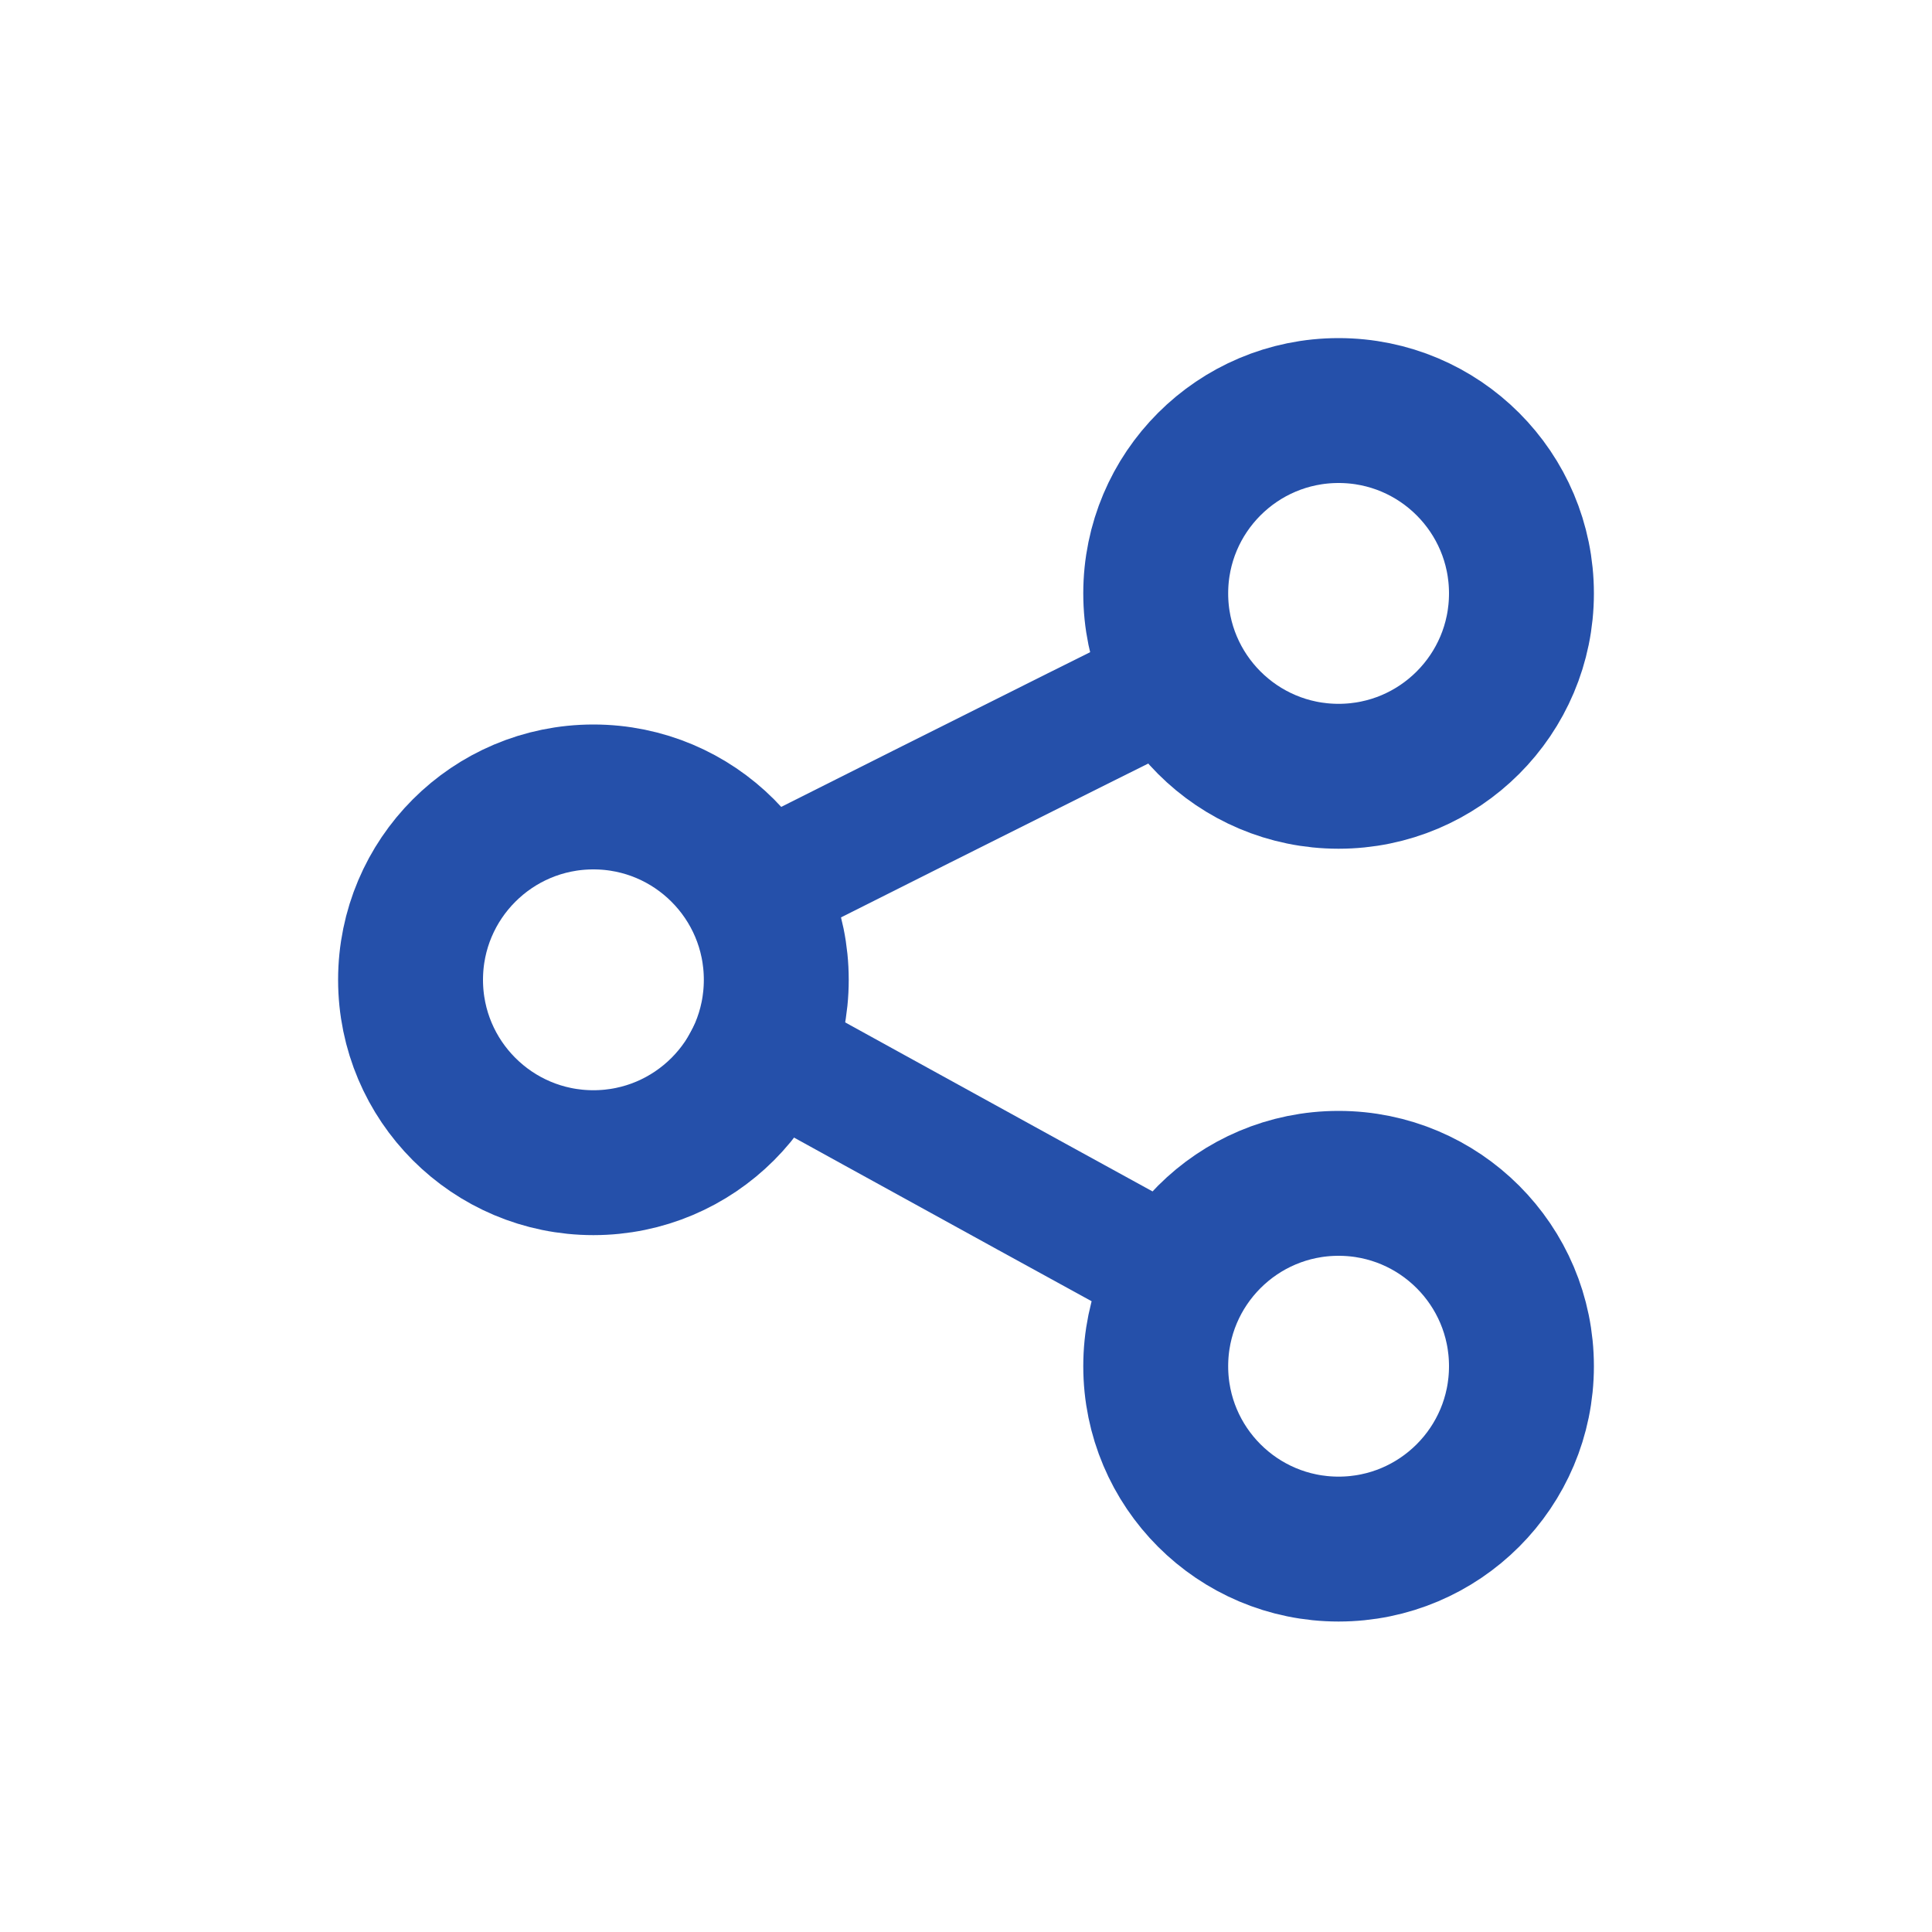
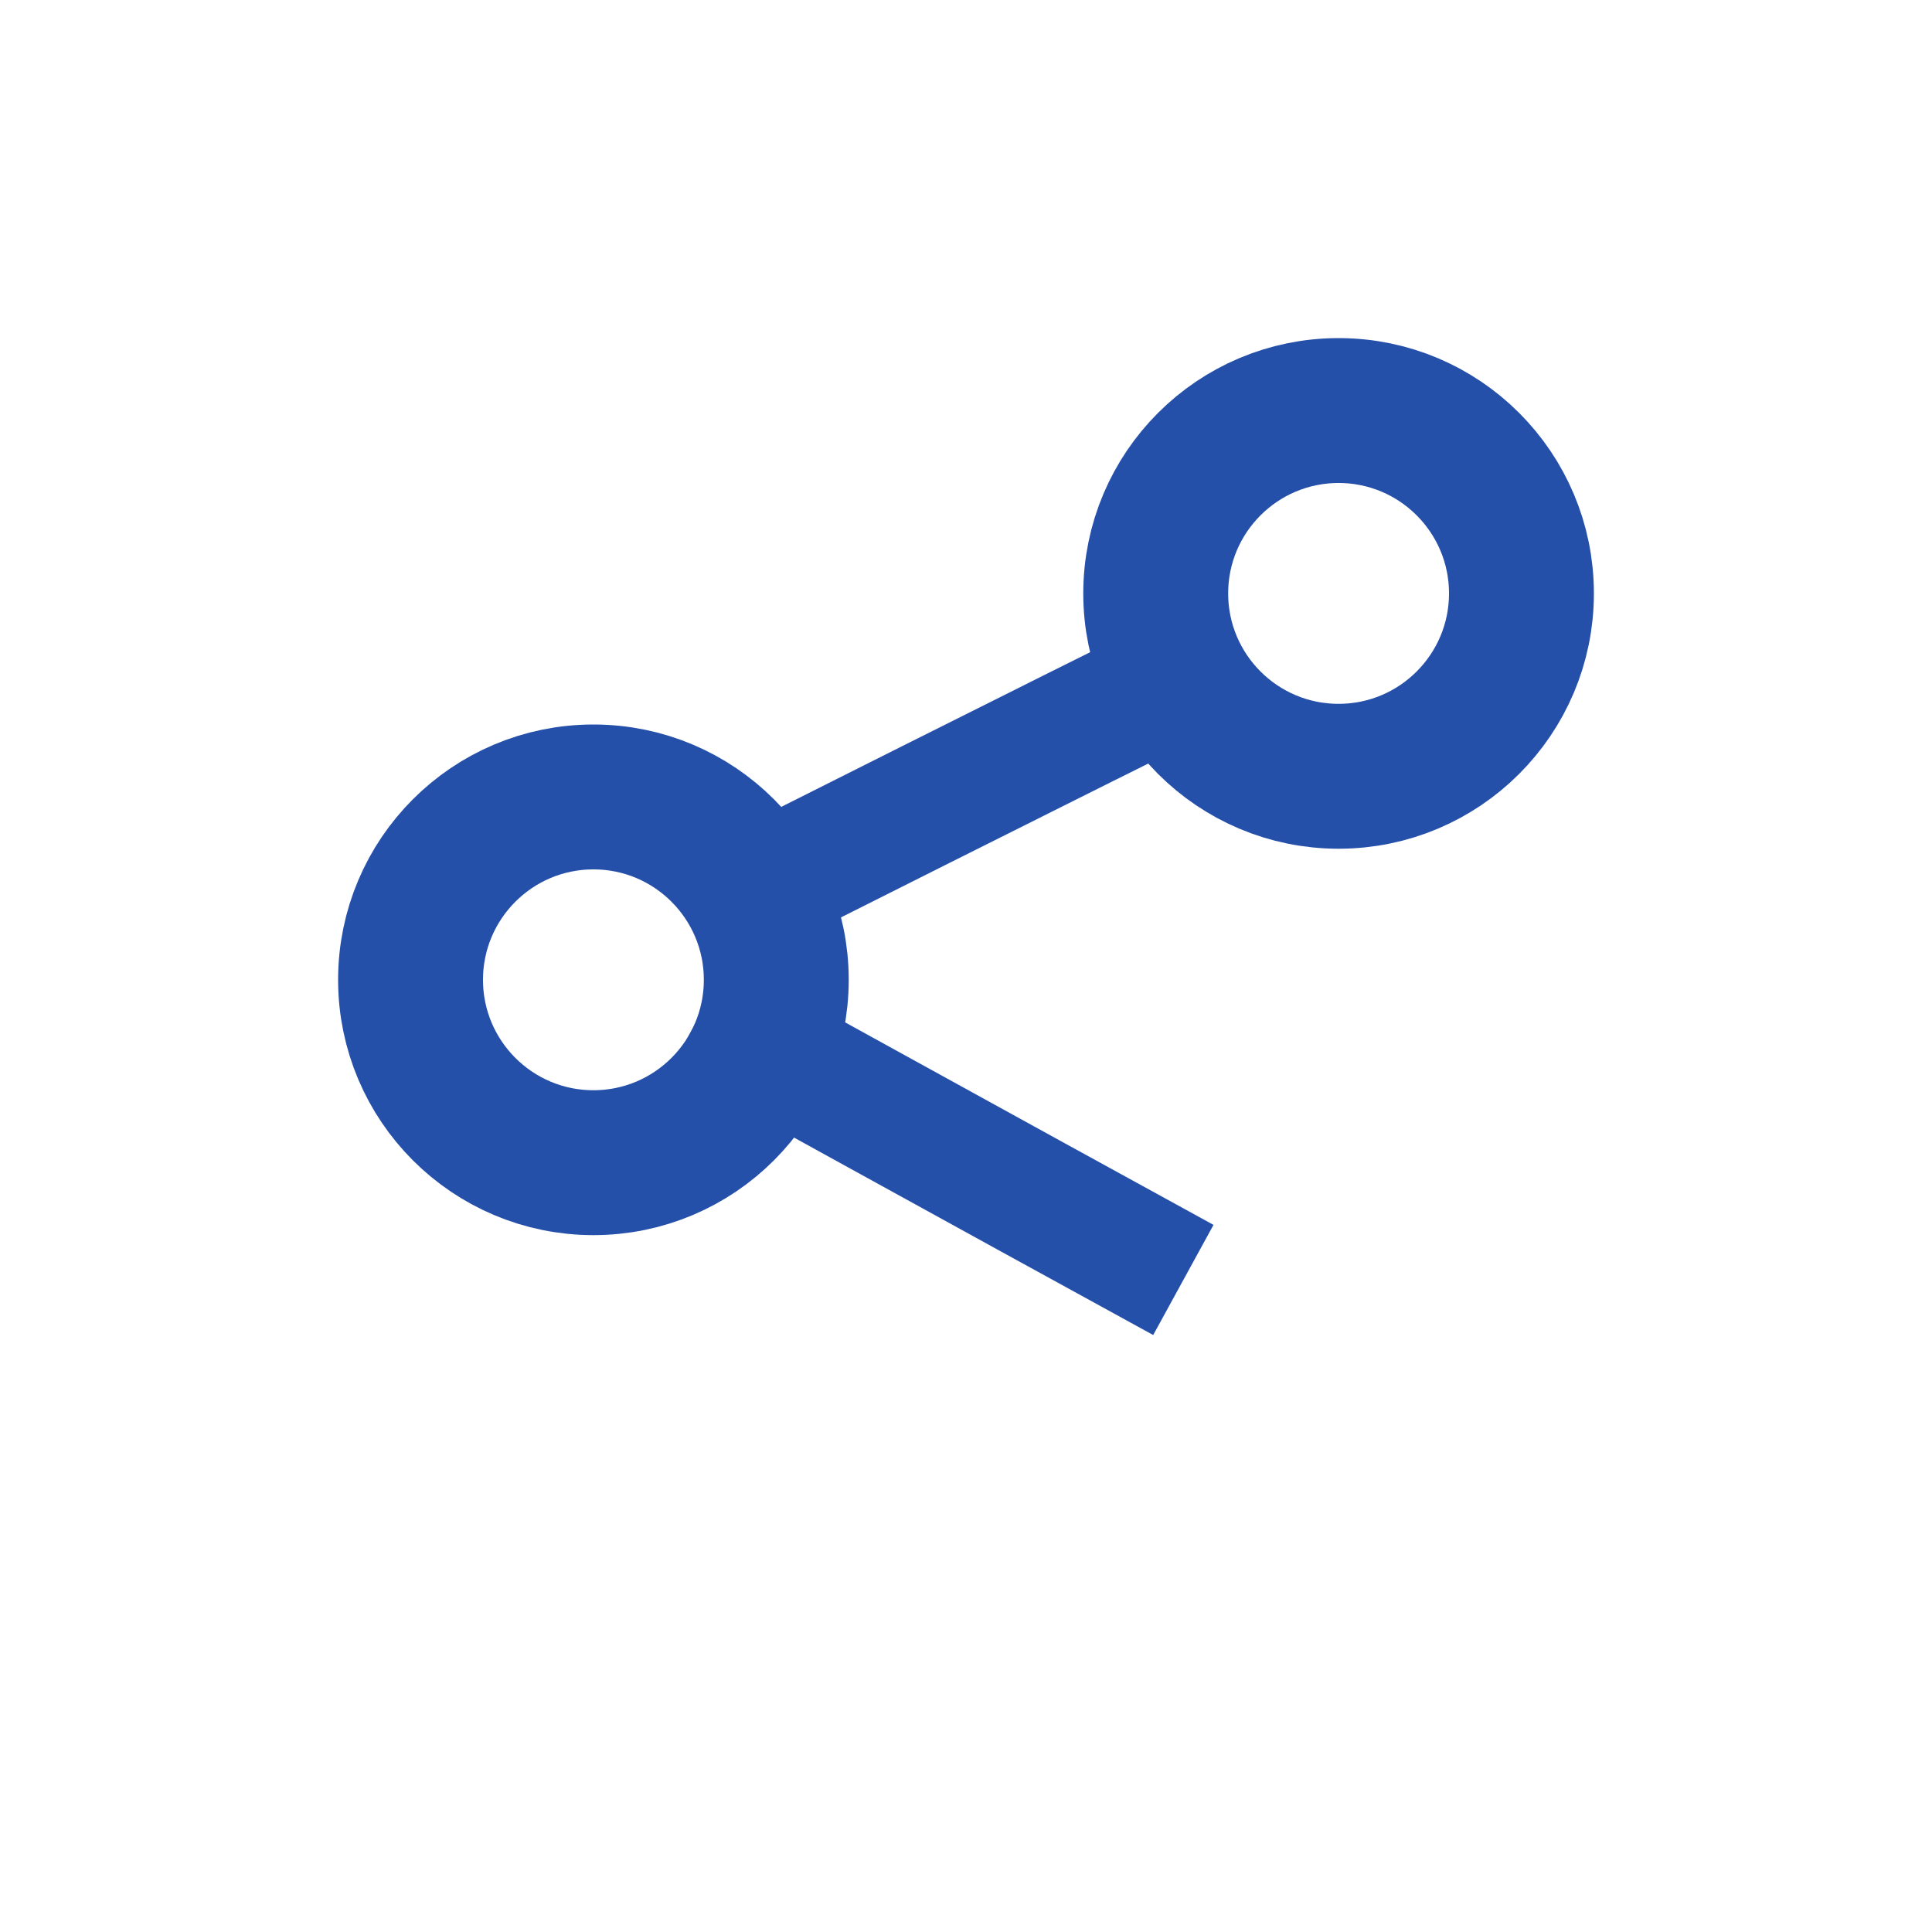
<svg xmlns="http://www.w3.org/2000/svg" width="40" height="40" viewBox="0 0 40 40" fill="none">
  <rect width="40" height="40" fill="white" />
  <circle cx="27.714" cy="12.286" r="3.786" stroke="#2550AA" stroke-width="3" />
-   <circle cx="27.714" cy="28.286" r="3.786" stroke="#2550AA" stroke-width="3" />
  <path d="M15.5 18.5C15.729 18.386 21.452 15.5 25.5 13.5" stroke="#2550AA" stroke-width="2.6" />
  <path d="M14.5 21C14.725 21.122 20.54 24.332 24.5 26.5" stroke="#2550AA" stroke-width="2.6" />
  <circle cx="12.286" cy="20.286" r="3.786" stroke="#2550AA" stroke-width="3" />
</svg>